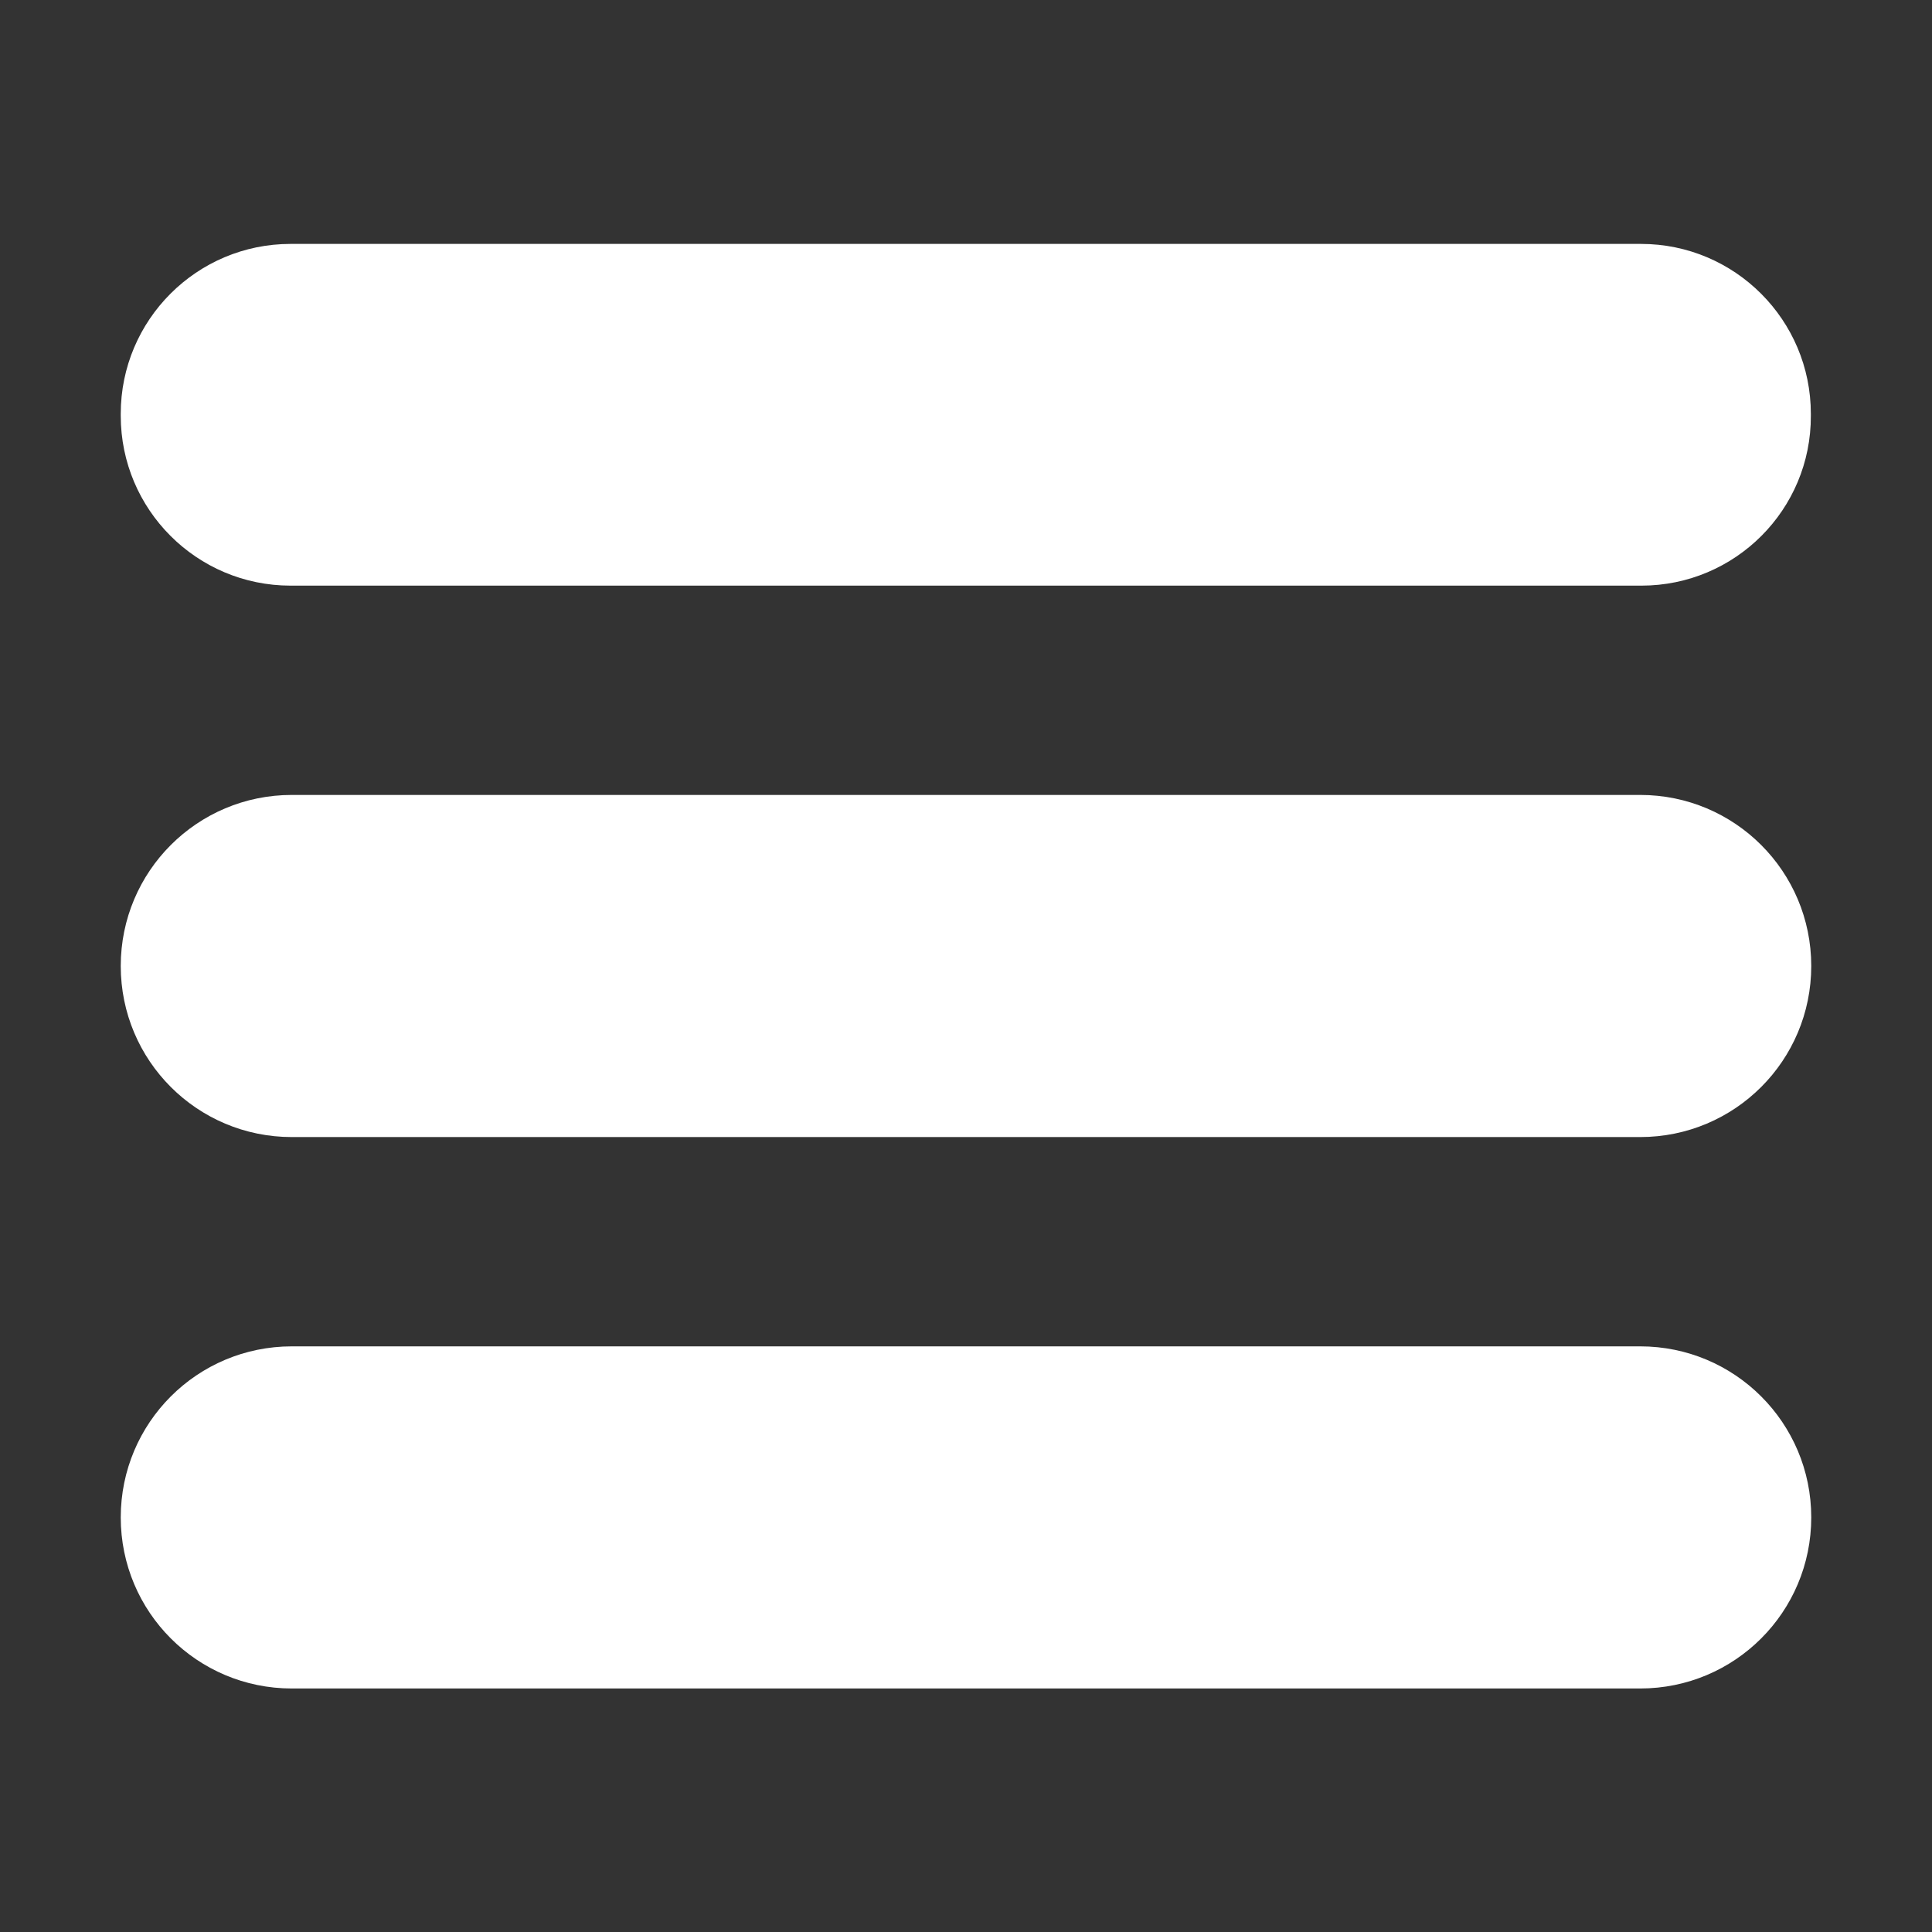
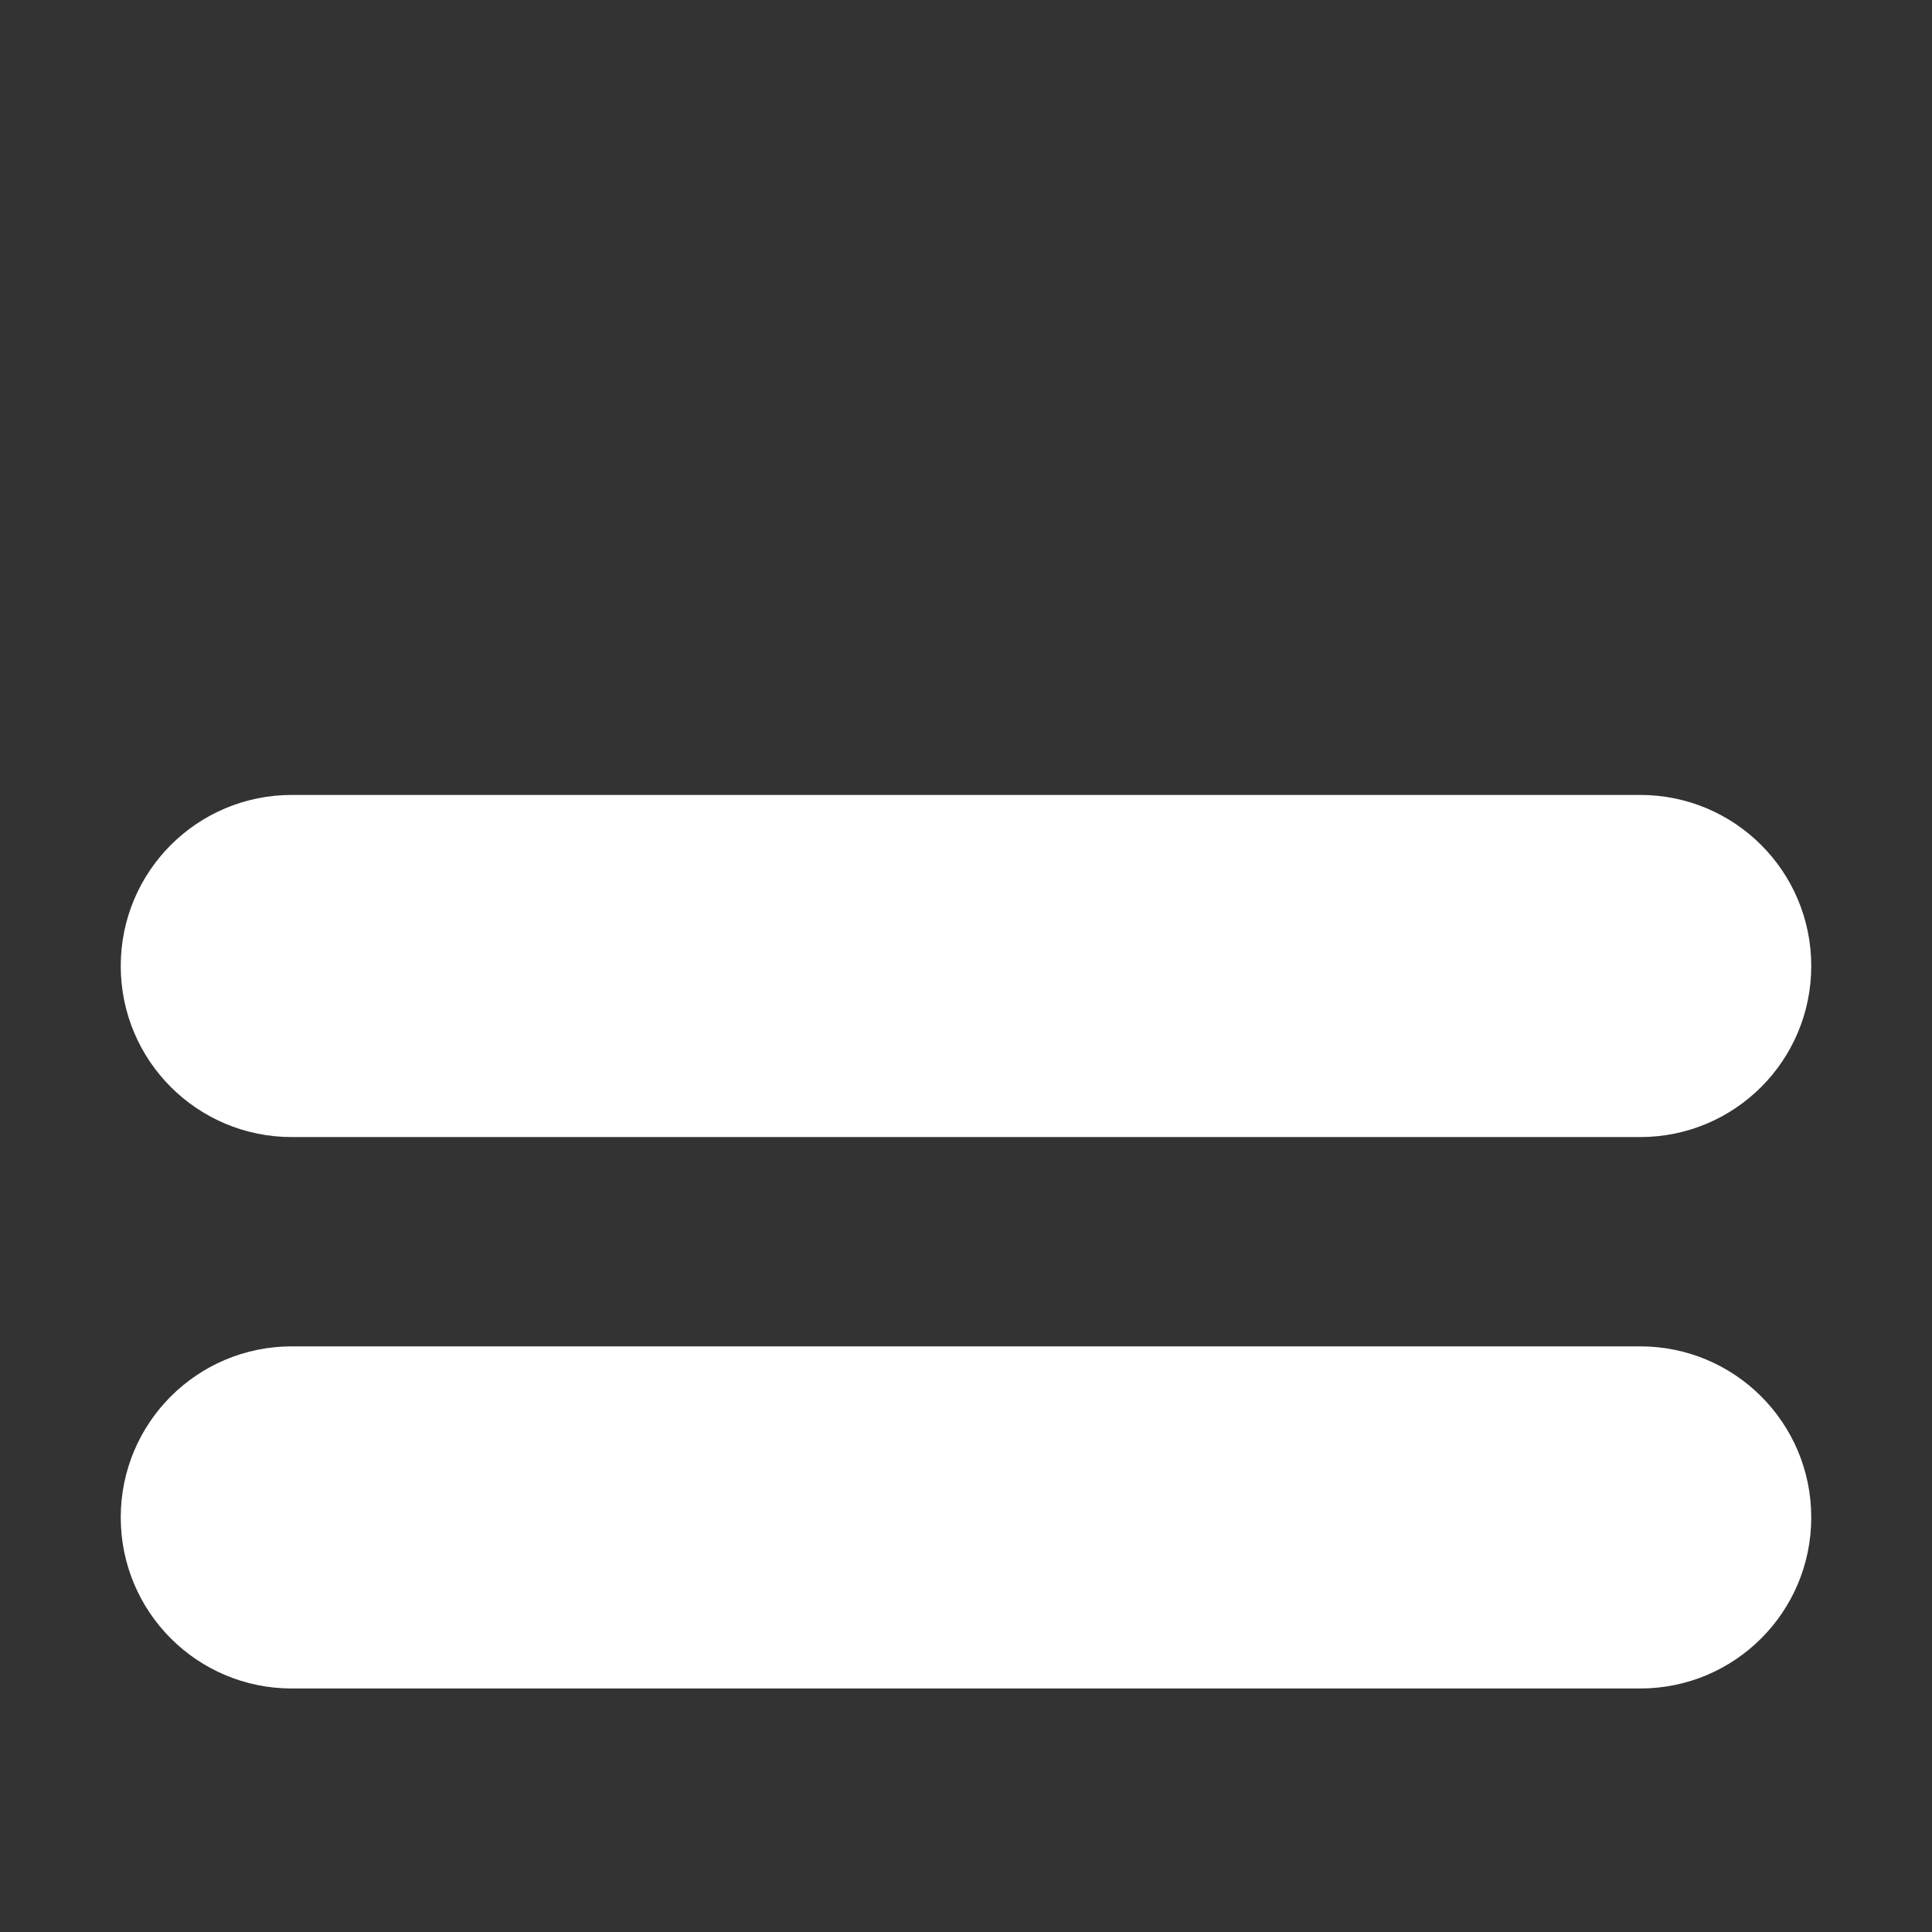
<svg xmlns="http://www.w3.org/2000/svg" id="fi_8107138" enable-background="new 0 0 480 480" width="25" height="25" viewBox="0 0 480 480" fill="#fff">
  <rect x="0" y="0" width="480" height="480" fill="#333333" stroke="none" />
  <g id="icon_19_">
    <path d="m407.5 282.5h-335c-23.5 0-42.5-19-42.5-42.5 0-23.5 19-42.5 42.5-42.5h335c23.5 0 42.5 19 42.5 42.5 0 23.5-19 42.5-42.5 42.5z" />
    <path d="m407.5 419.5h-335c-23.5 0-42.5-19-42.5-42.5 0-23.5 19-42.5 42.5-42.5h335c23.5 0 42.5 19 42.5 42.5 0 23.5-19 42.5-42.5 42.5z" />
-     <path d="m407.8 145.5h-335.6c-23.3 0-42.2-18.9-42.2-42.2v-.5c0-23.3 18.9-42.2 42.2-42.2h335.5c23.3 0 42.2 18.9 42.2 42.2v.5c.1 23.3-18.8 42.2-42.1 42.2z" />
  </g>
</svg>